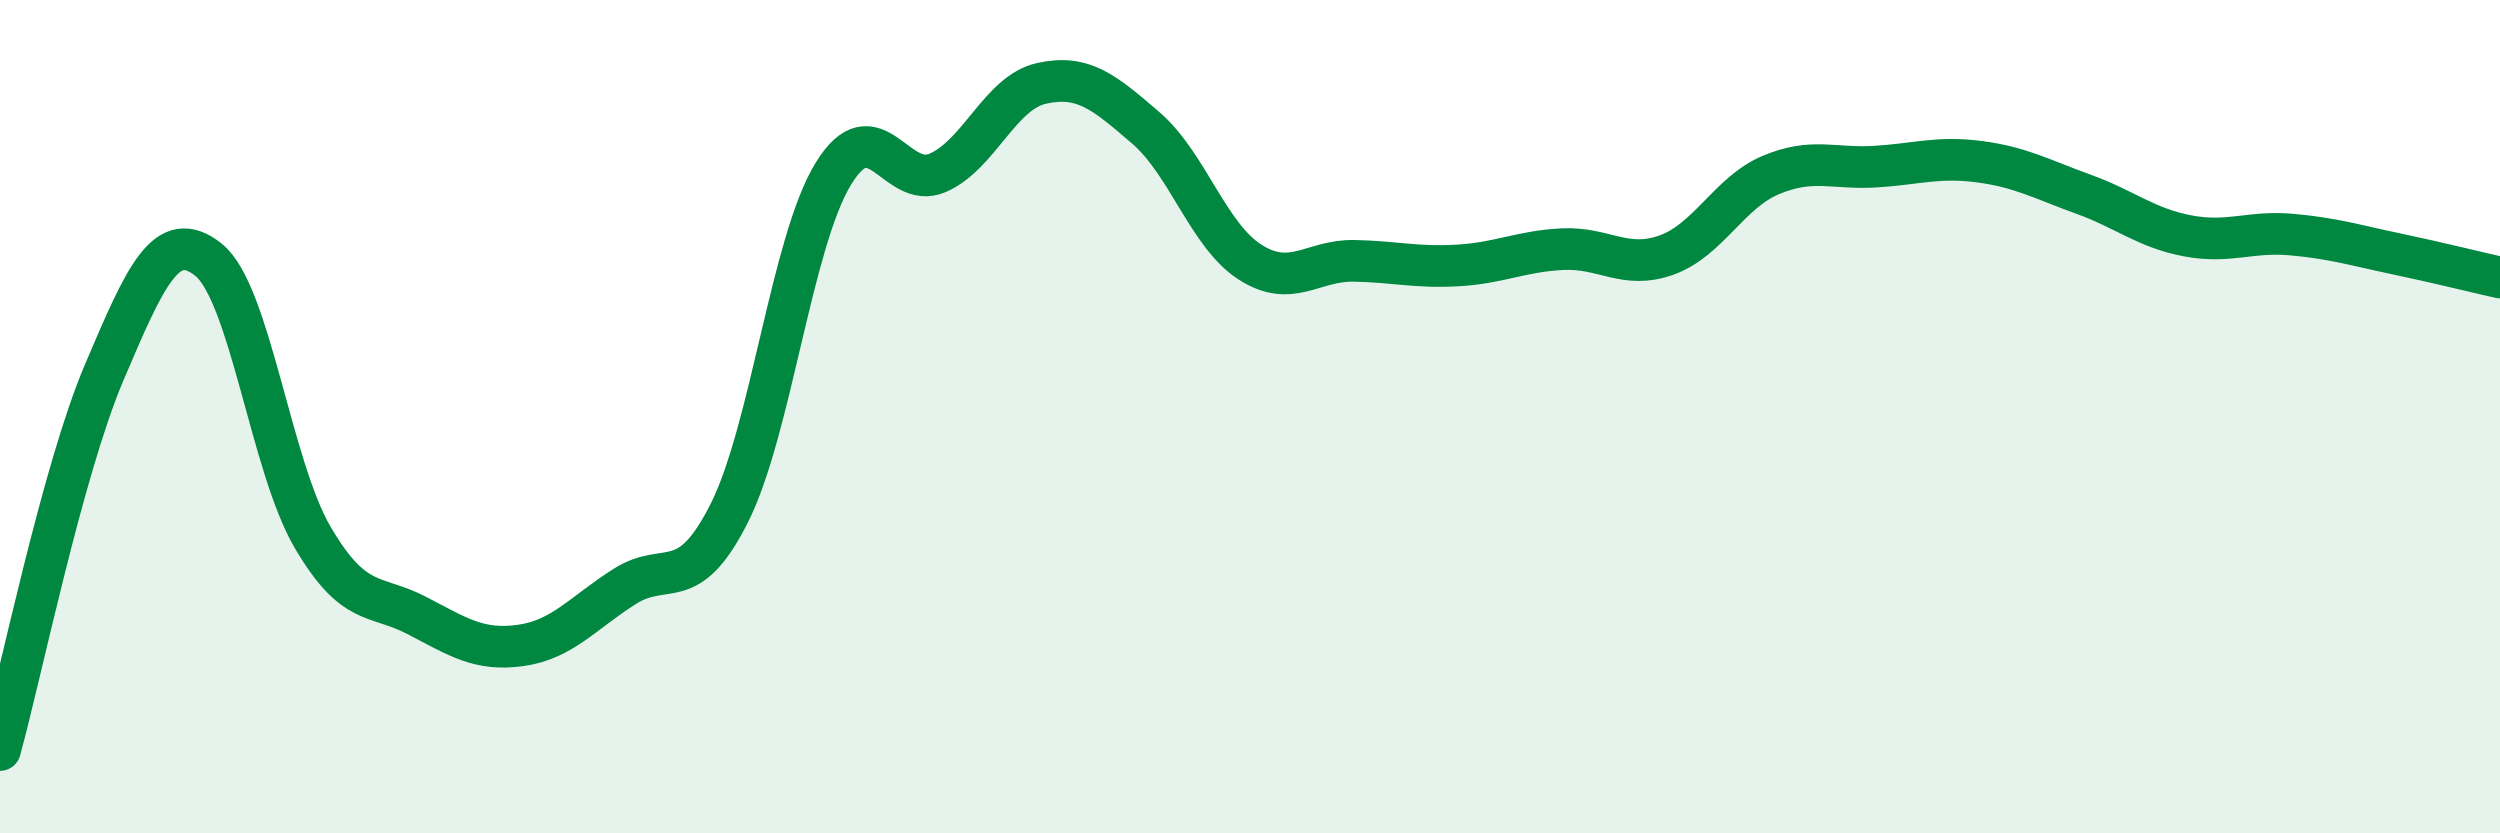
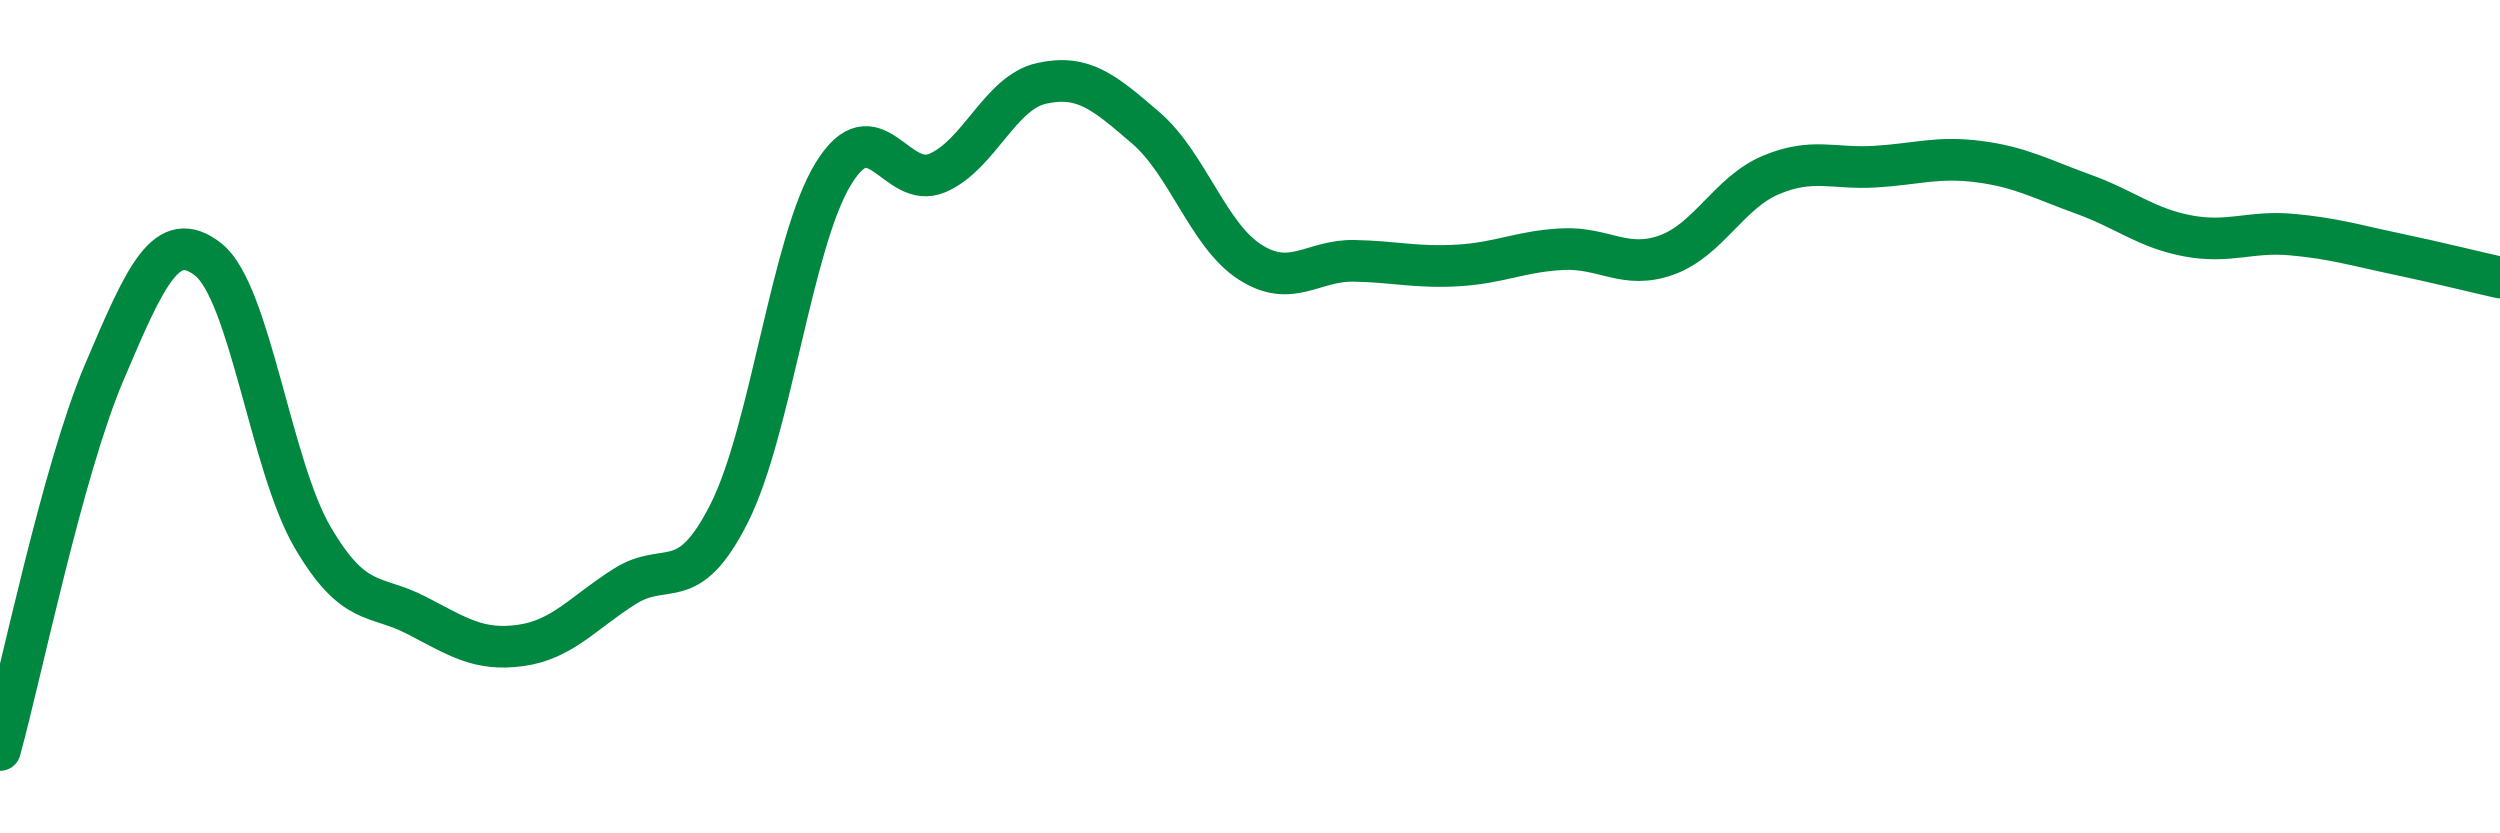
<svg xmlns="http://www.w3.org/2000/svg" width="60" height="20" viewBox="0 0 60 20">
-   <path d="M 0,18 C 0.5,16.19 1.5,11.29 2.5,8.94 C 3.5,6.59 4,5.44 5,6.23 C 6,7.02 6.5,11.18 7.5,12.89 C 8.5,14.6 9,14.25 10,14.77 C 11,15.29 11.5,15.63 12.5,15.49 C 13.5,15.35 14,14.7 15,14.07 C 16,13.44 16.5,14.3 17.5,12.32 C 18.5,10.34 19,5.8 20,4.17 C 21,2.54 21.5,4.58 22.5,4.15 C 23.5,3.72 24,2.22 25,2 C 26,1.78 26.5,2.21 27.5,3.07 C 28.5,3.93 29,5.65 30,6.29 C 31,6.93 31.5,6.24 32.5,6.26 C 33.5,6.28 34,6.43 35,6.37 C 36,6.31 36.5,6.03 37.5,5.98 C 38.5,5.93 39,6.48 40,6.12 C 41,5.76 41.5,4.62 42.5,4.2 C 43.5,3.78 44,4.06 45,4 C 46,3.94 46.5,3.75 47.5,3.88 C 48.5,4.01 49,4.3 50,4.66 C 51,5.02 51.5,5.47 52.5,5.66 C 53.5,5.85 54,5.54 55,5.63 C 56,5.72 56.5,5.88 57.5,6.09 C 58.5,6.3 59.5,6.55 60,6.66L60 20L0 20Z" fill="#008740" opacity="0.1" stroke-linecap="round" stroke-linejoin="round" />
  <path d="M 0,18 C 0.5,16.19 1.5,11.29 2.5,8.94 C 3.5,6.59 4,5.44 5,6.23 C 6,7.02 6.5,11.18 7.5,12.89 C 8.5,14.6 9,14.25 10,14.77 C 11,15.29 11.5,15.63 12.5,15.49 C 13.5,15.35 14,14.7 15,14.07 C 16,13.44 16.5,14.3 17.5,12.32 C 18.5,10.34 19,5.8 20,4.17 C 21,2.54 21.5,4.58 22.5,4.15 C 23.5,3.72 24,2.22 25,2 C 26,1.78 26.5,2.21 27.5,3.07 C 28.5,3.93 29,5.65 30,6.29 C 31,6.93 31.5,6.24 32.5,6.26 C 33.5,6.28 34,6.43 35,6.37 C 36,6.31 36.5,6.03 37.5,5.98 C 38.5,5.93 39,6.48 40,6.12 C 41,5.76 41.5,4.62 42.5,4.2 C 43.5,3.78 44,4.06 45,4 C 46,3.94 46.5,3.75 47.5,3.88 C 48.5,4.01 49,4.3 50,4.66 C 51,5.02 51.5,5.47 52.5,5.66 C 53.5,5.85 54,5.54 55,5.63 C 56,5.72 56.5,5.88 57.5,6.09 C 58.5,6.3 59.5,6.55 60,6.66" stroke="#008740" stroke-width="1" fill="none" stroke-linecap="round" stroke-linejoin="round" />
</svg>